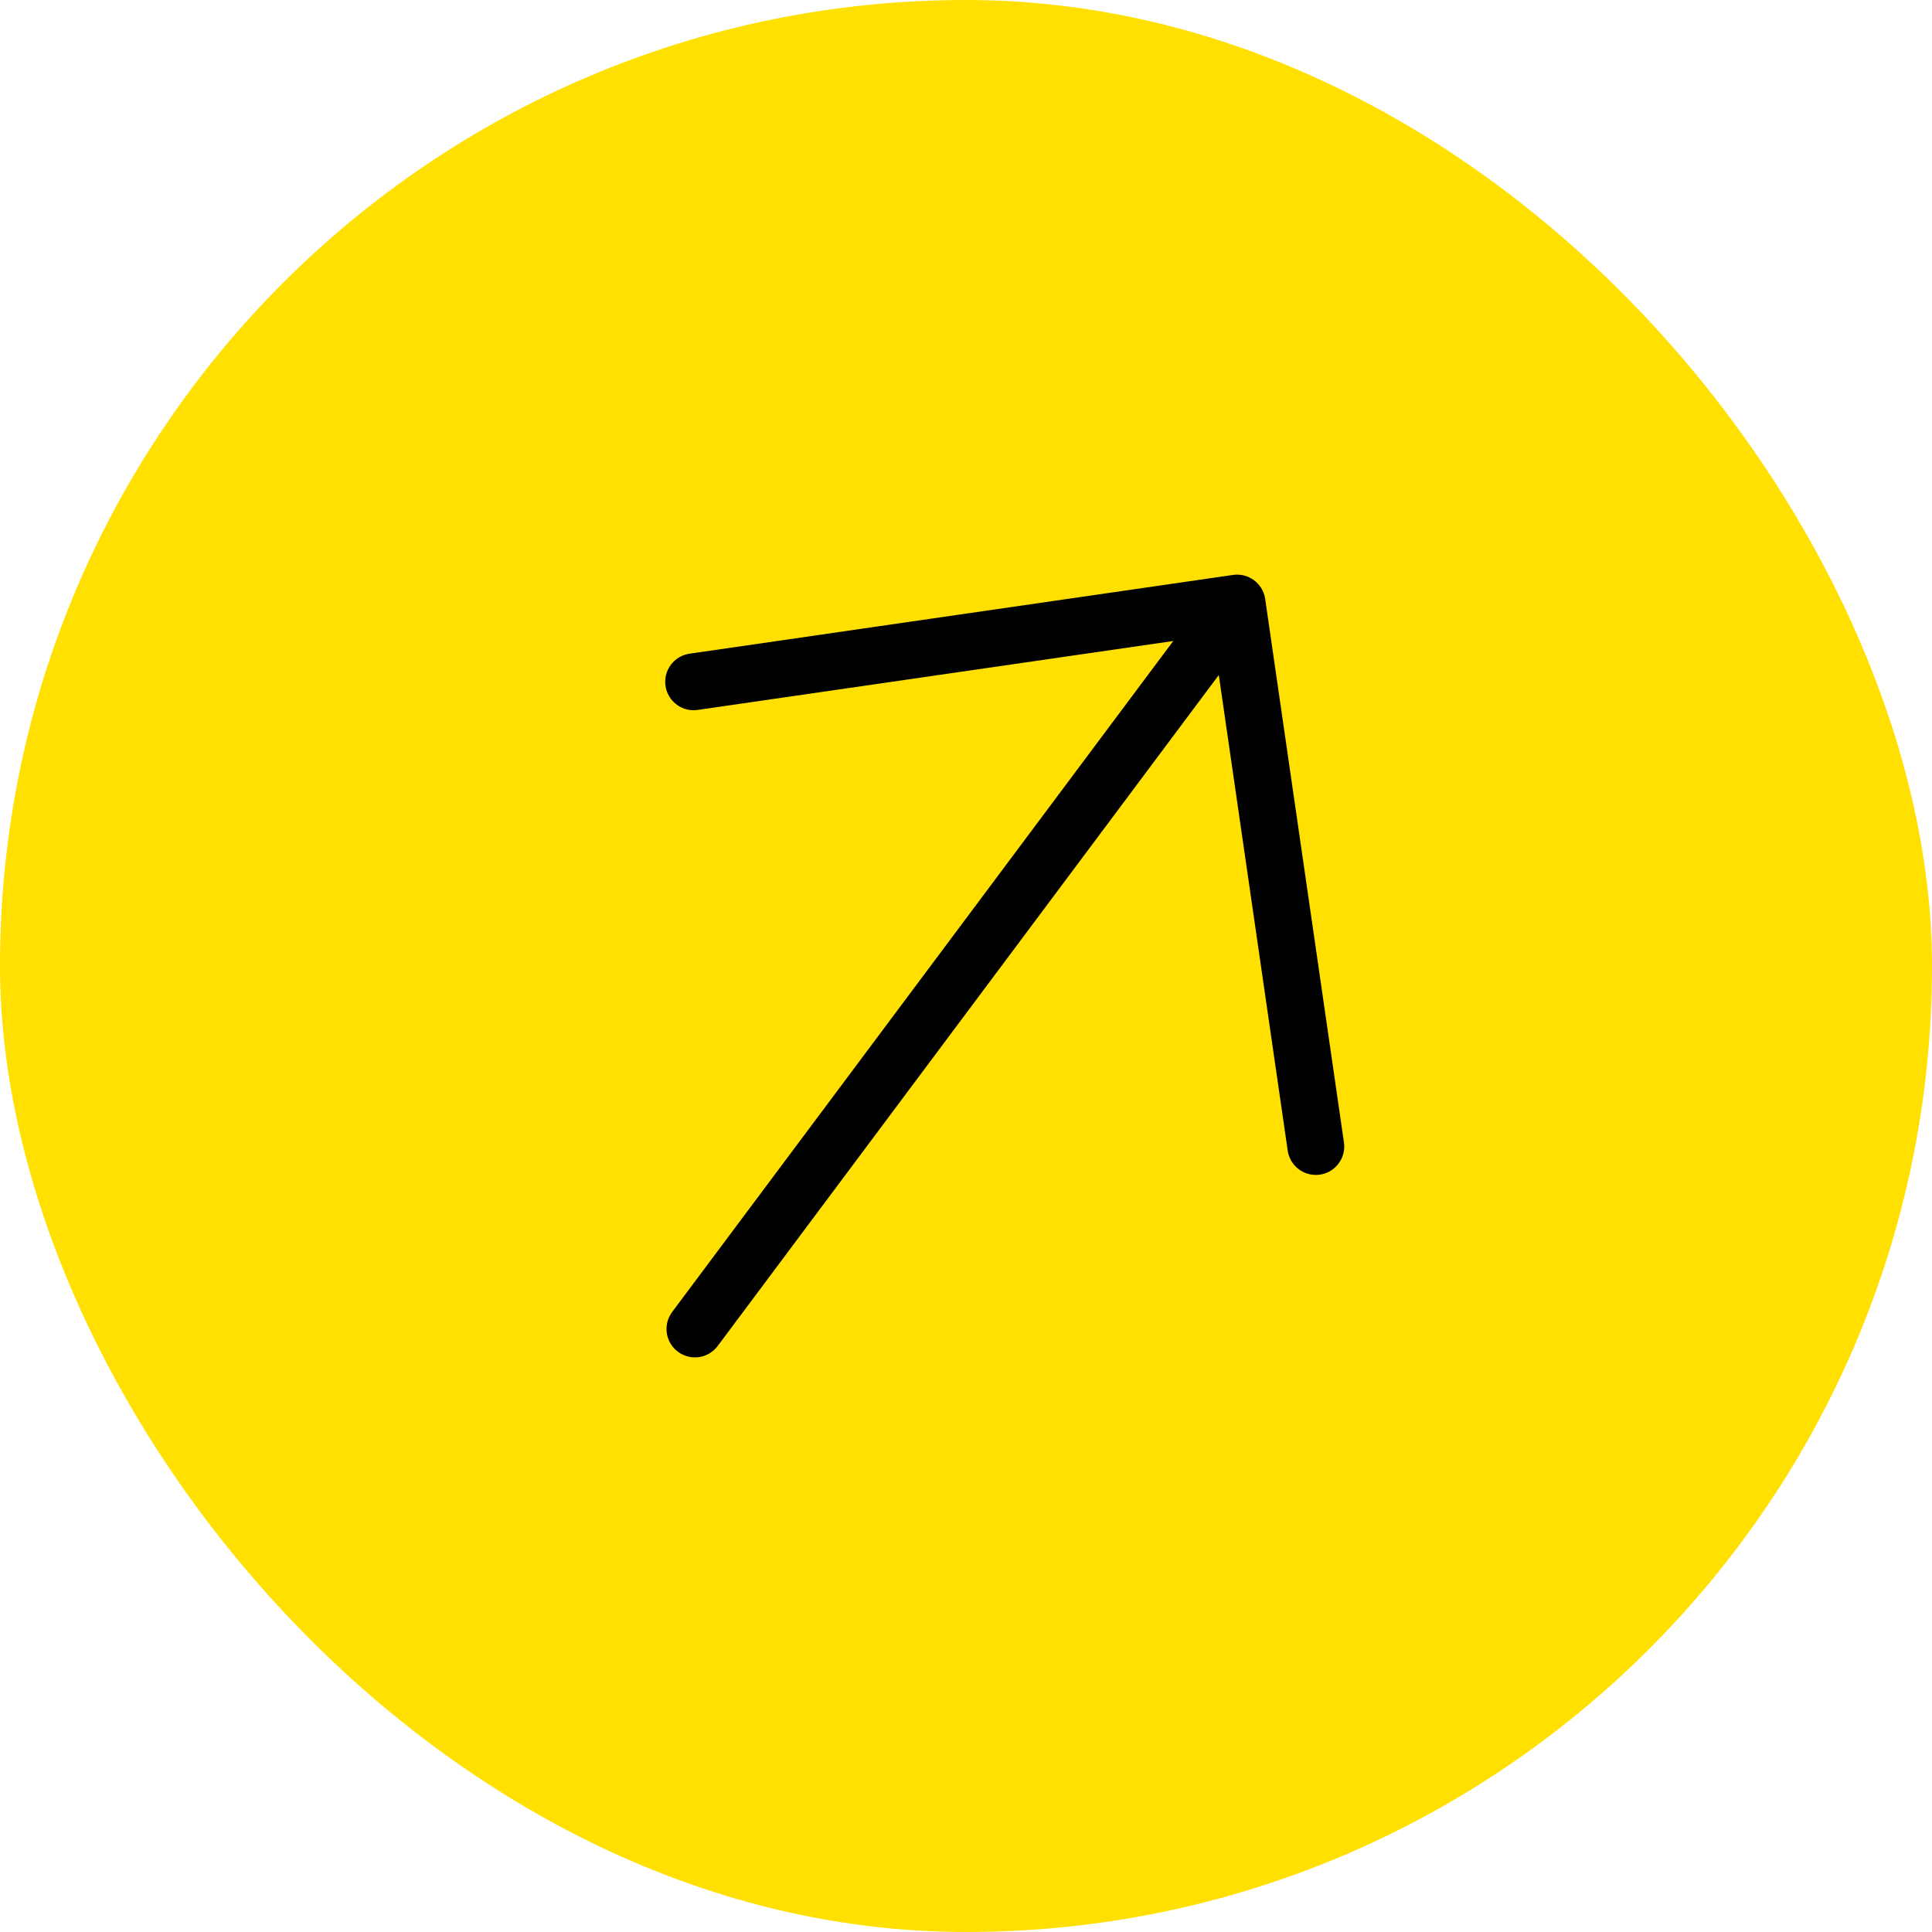
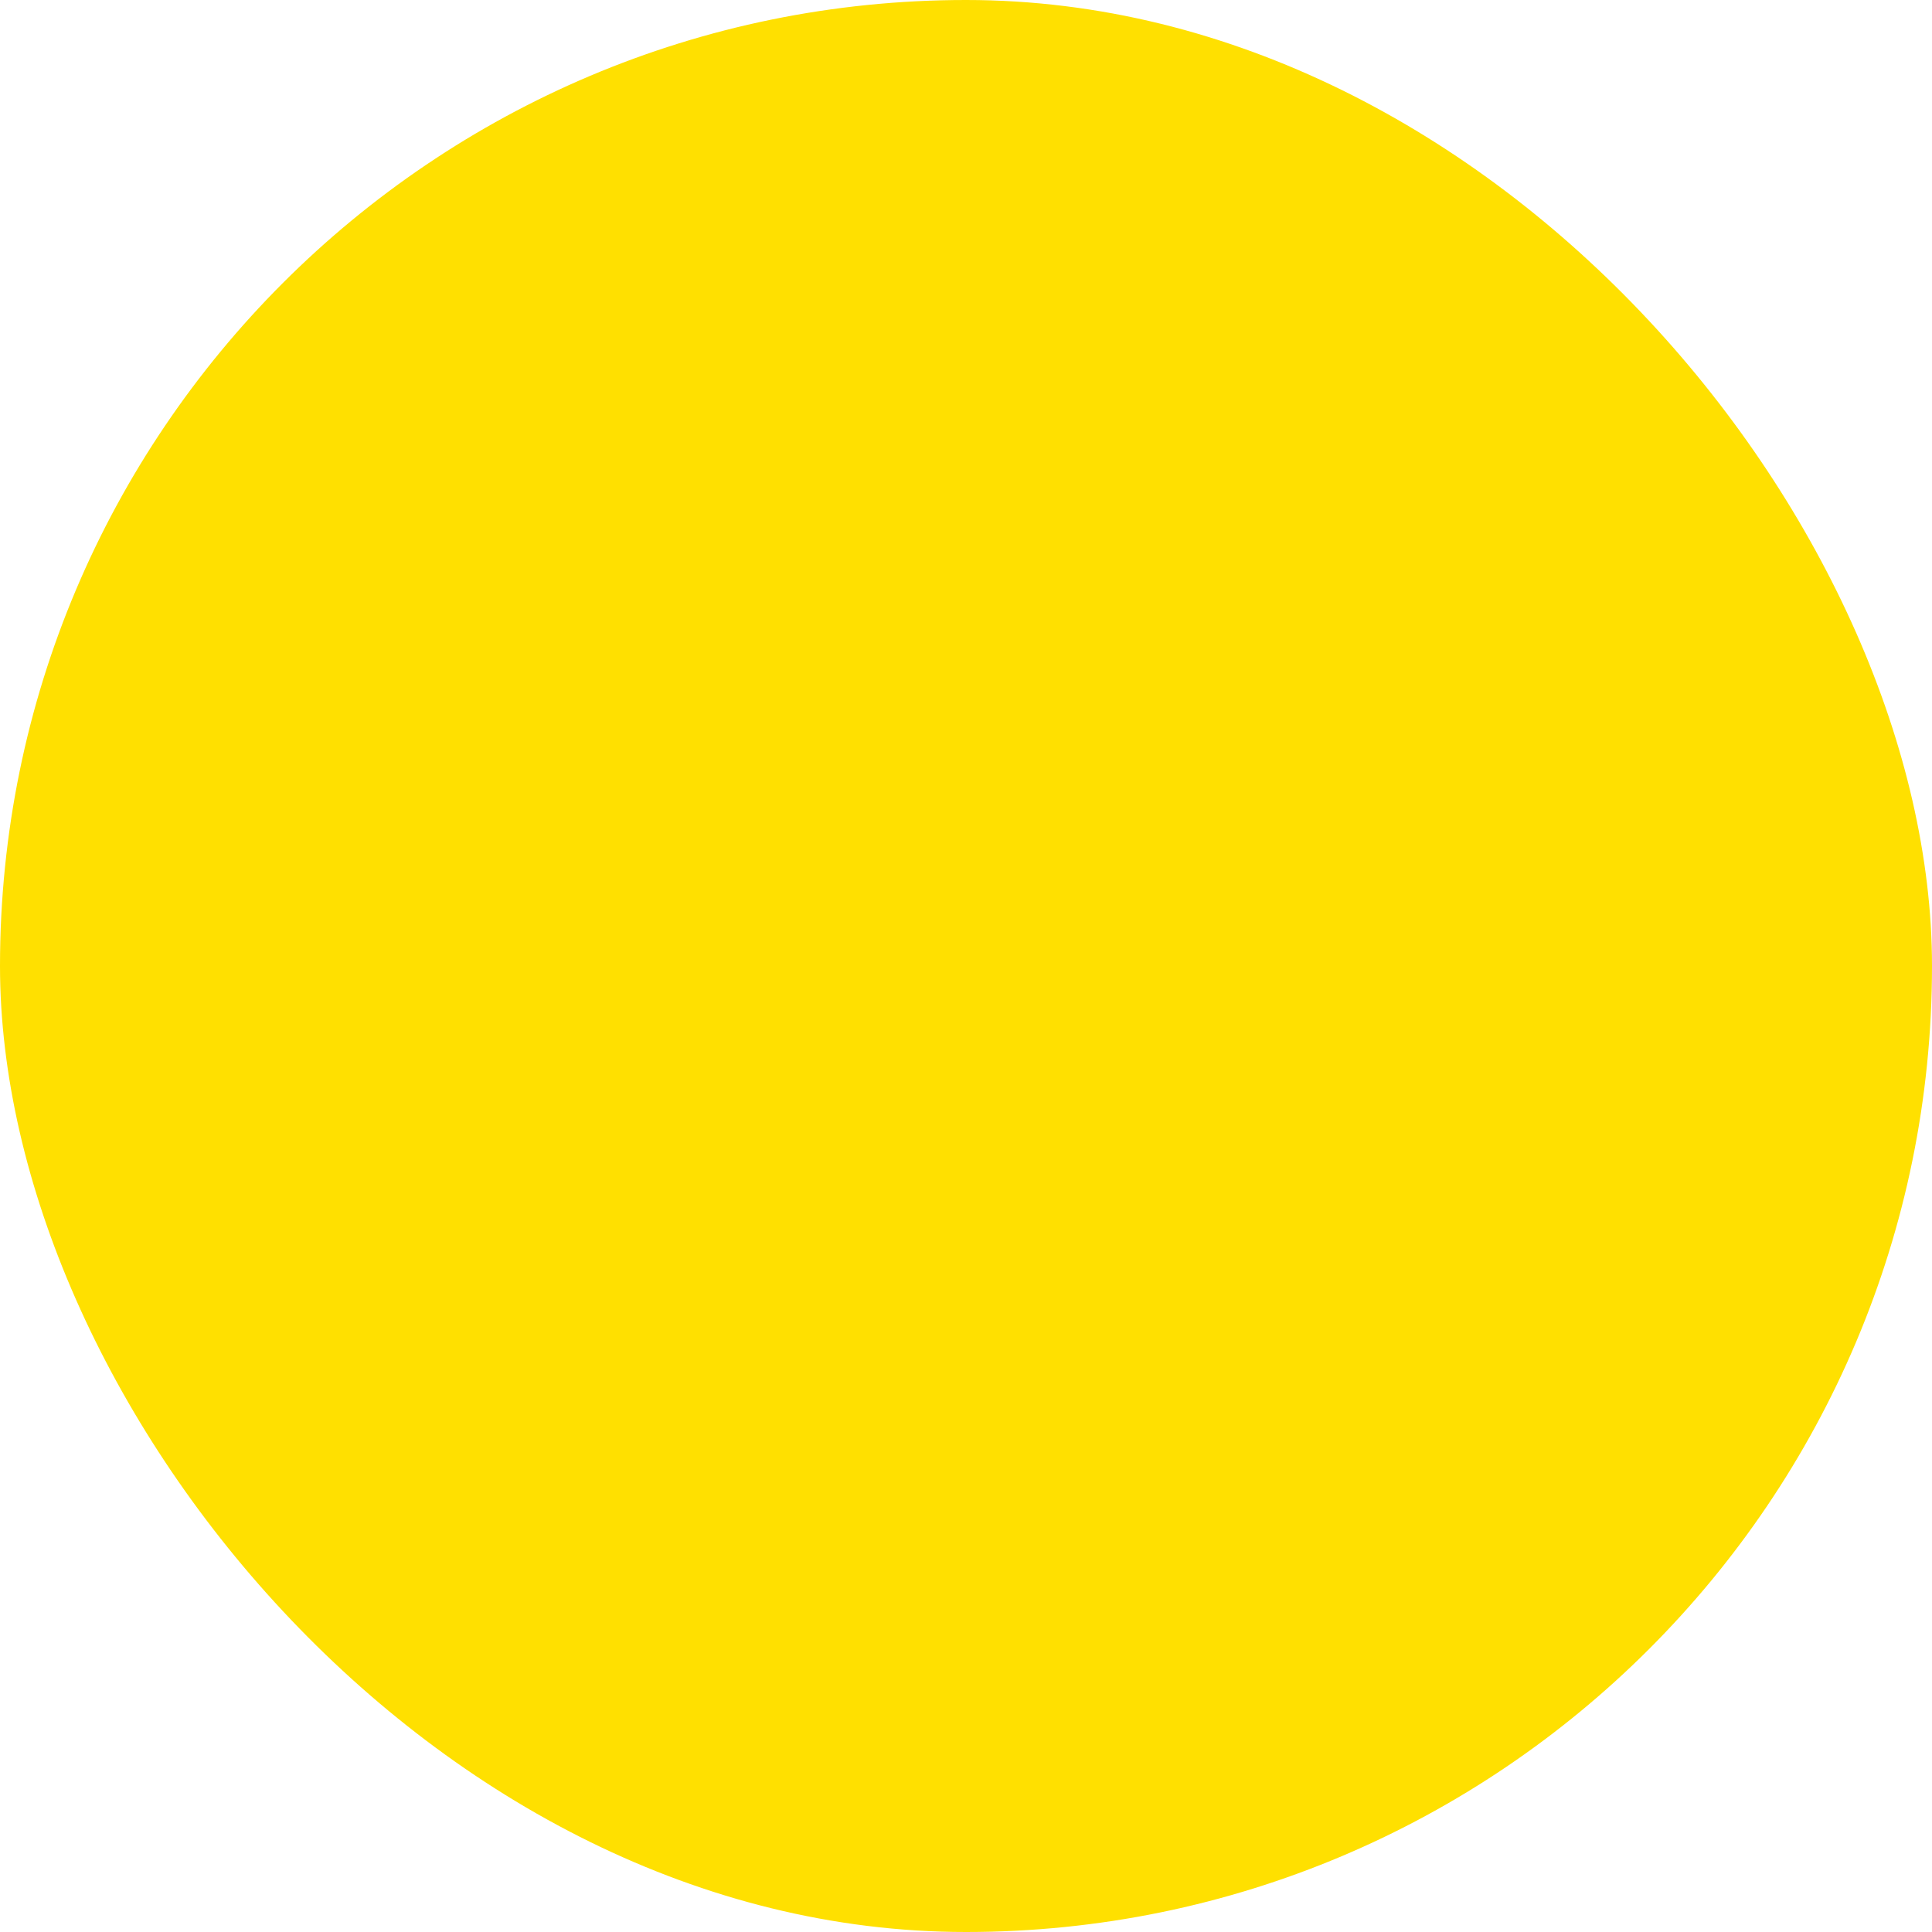
<svg xmlns="http://www.w3.org/2000/svg" width="102" height="102" viewBox="0 0 102 102" fill="none">
  <rect width="102" height="102" rx="51" fill="#FFE000" />
-   <path d="M65.311 31.838L69.469 60.53M65.311 31.838L36.62 35.996M65.311 31.838L36.689 70.163" stroke="black" stroke-width="3" stroke-linecap="round" stroke-linejoin="round" />
</svg>